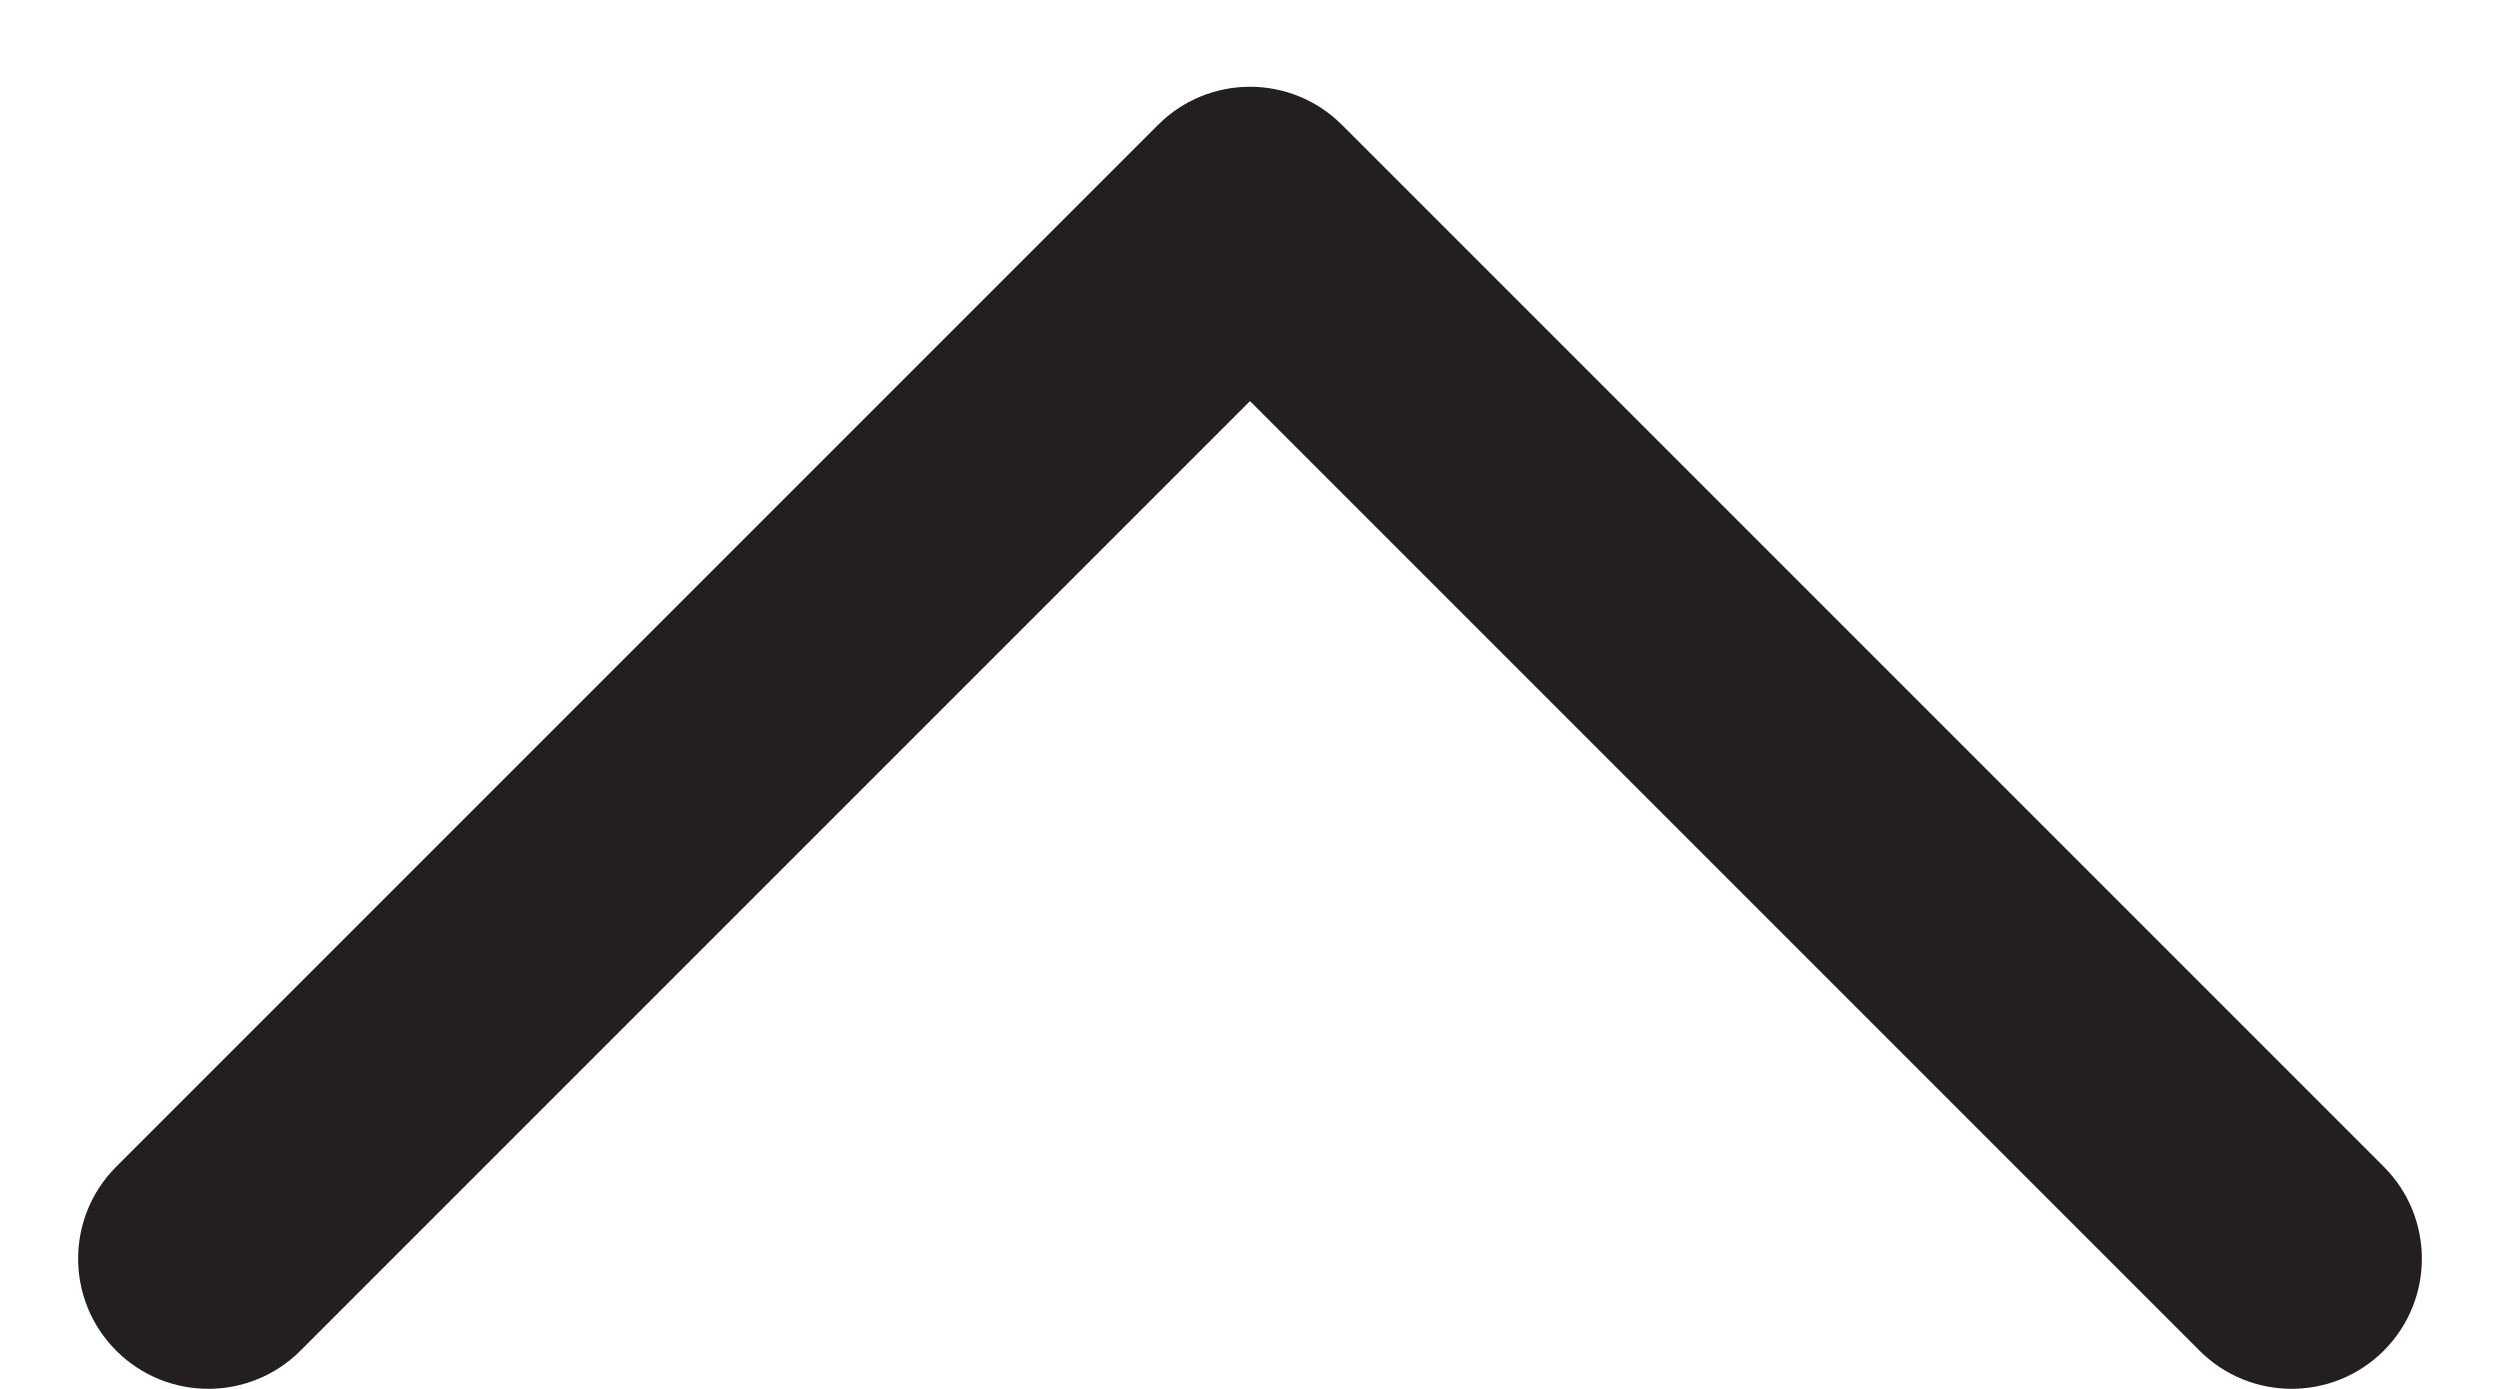
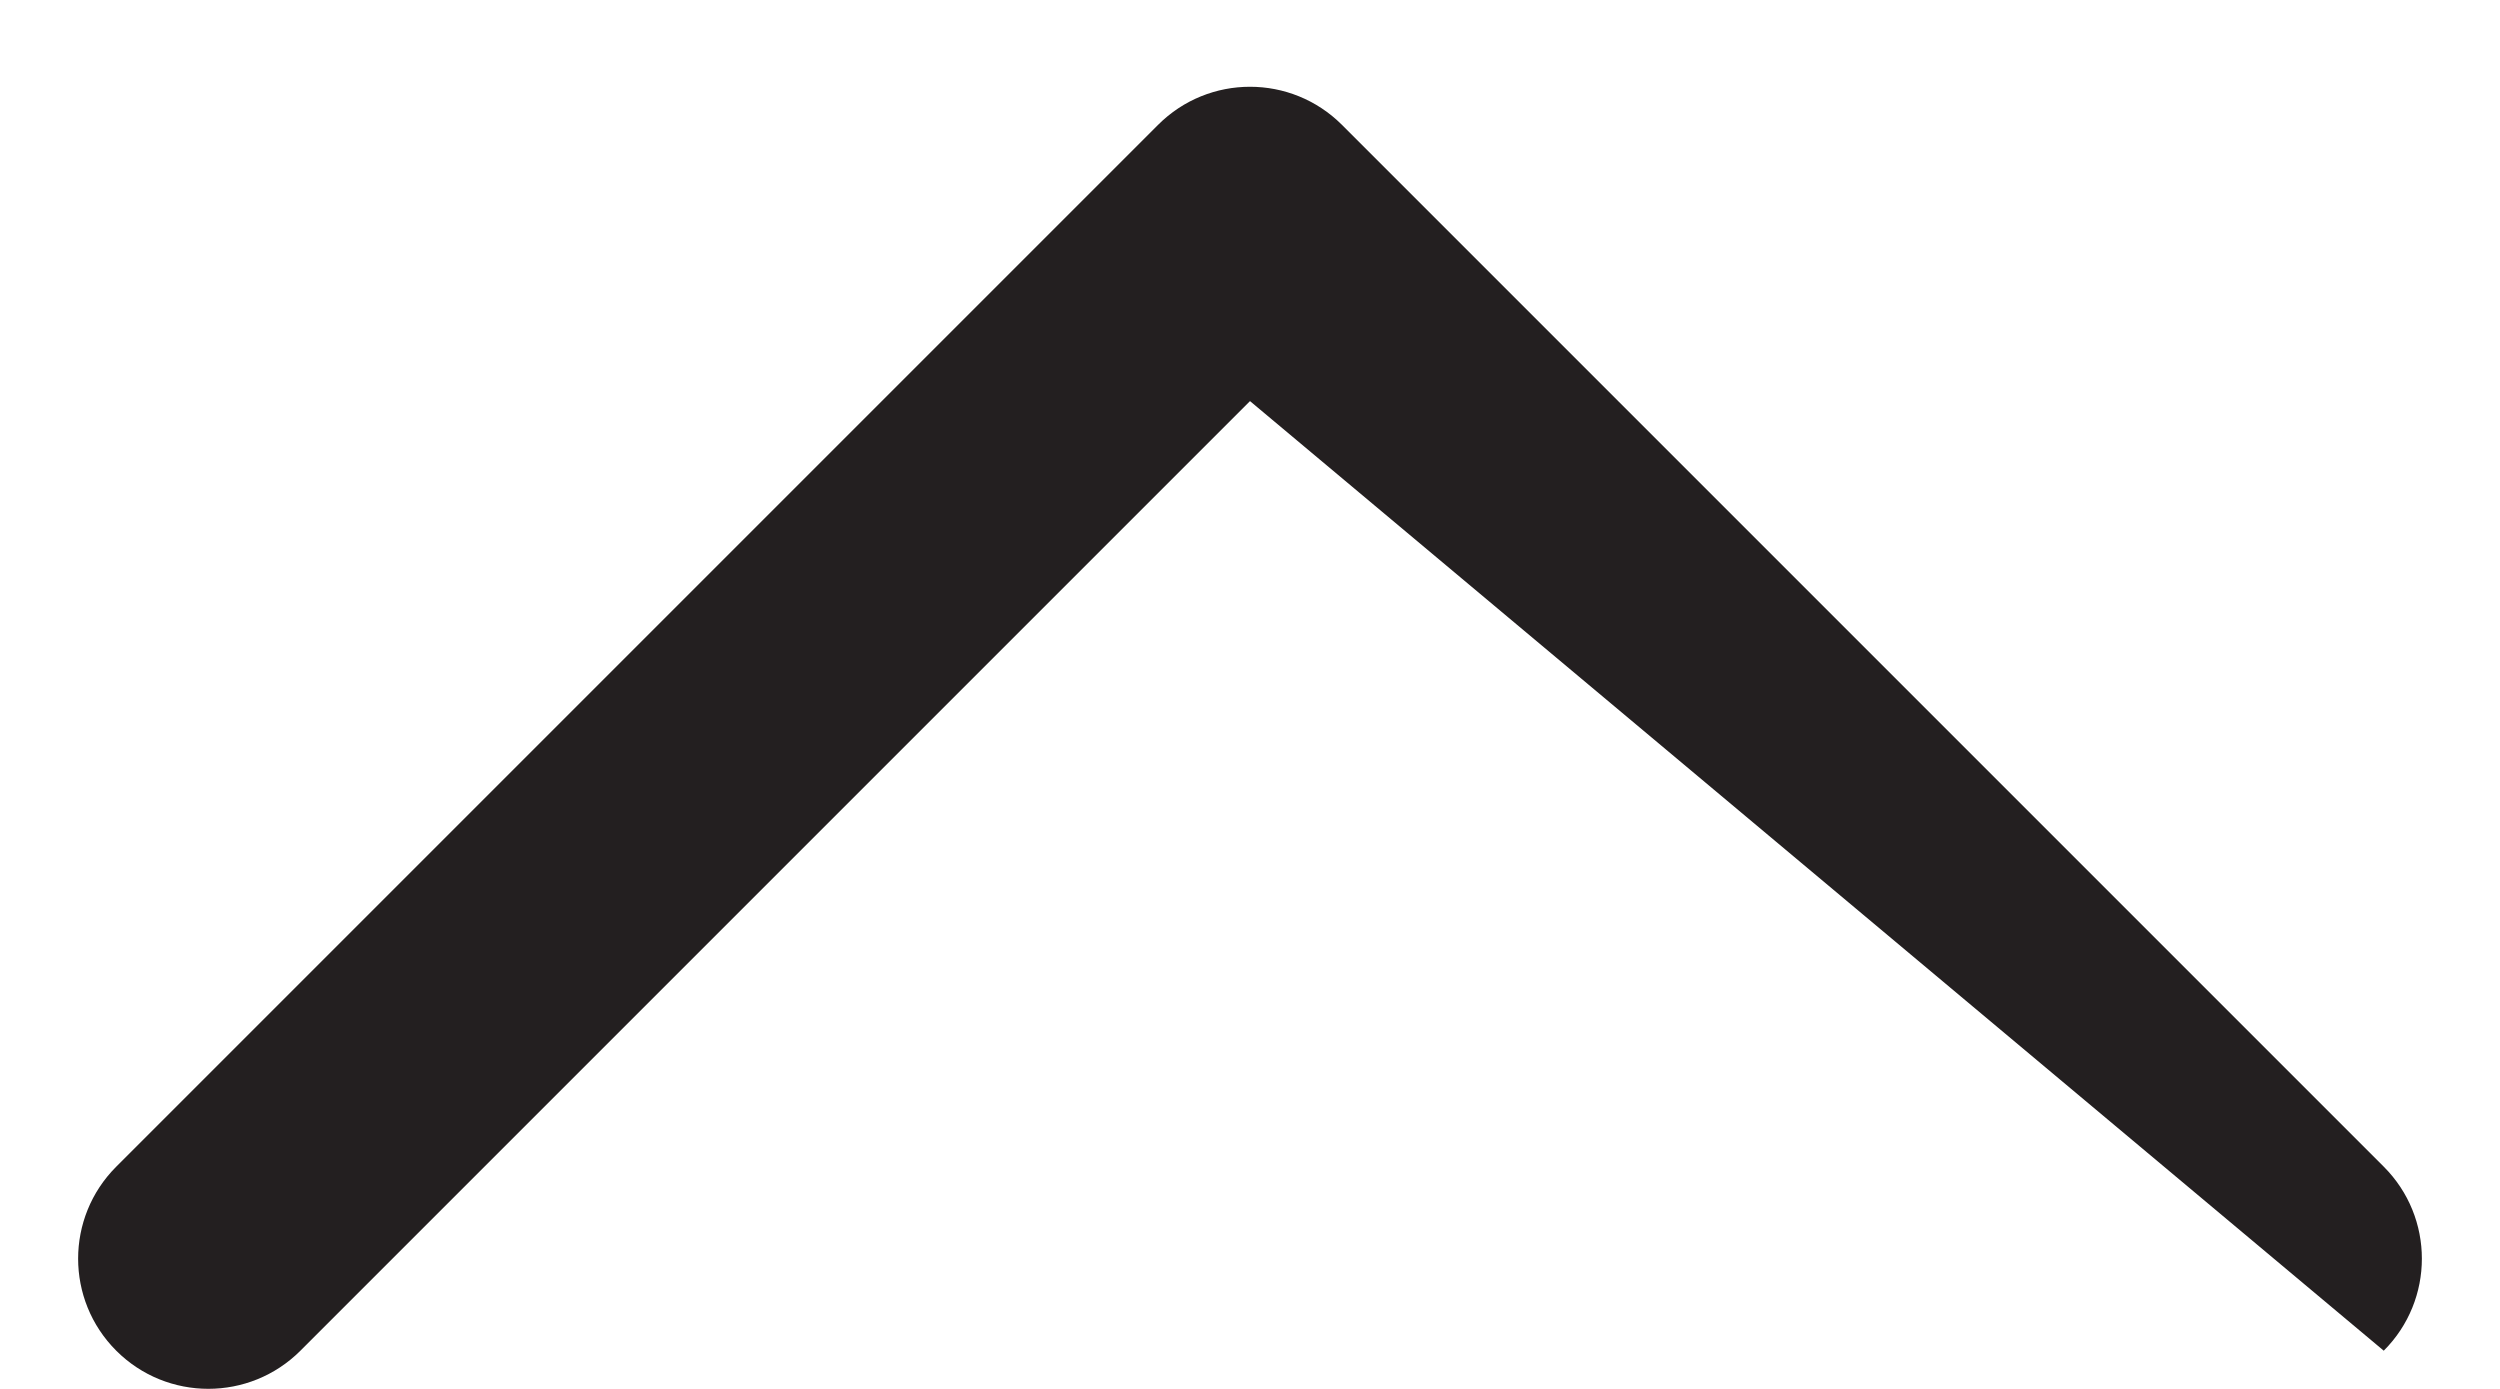
<svg xmlns="http://www.w3.org/2000/svg" width="18" height="10" viewBox="0 0 18 10" fill="none">
-   <path fill-rule="evenodd" clip-rule="evenodd" d="M17.163 9.725C16.797 10.091 16.203 10.091 15.837 9.725L9 2.888L2.163 9.725C1.797 10.091 1.203 10.091 0.837 9.725C0.471 9.359 0.471 8.766 0.837 8.4L8.337 0.9C8.703 0.533 9.297 0.533 9.663 0.9L17.163 8.4C17.529 8.766 17.529 9.359 17.163 9.725Z" fill="#231f20" />
+   <path fill-rule="evenodd" clip-rule="evenodd" d="M17.163 9.725L9 2.888L2.163 9.725C1.797 10.091 1.203 10.091 0.837 9.725C0.471 9.359 0.471 8.766 0.837 8.4L8.337 0.9C8.703 0.533 9.297 0.533 9.663 0.9L17.163 8.4C17.529 8.766 17.529 9.359 17.163 9.725Z" fill="#231f20" />
</svg>